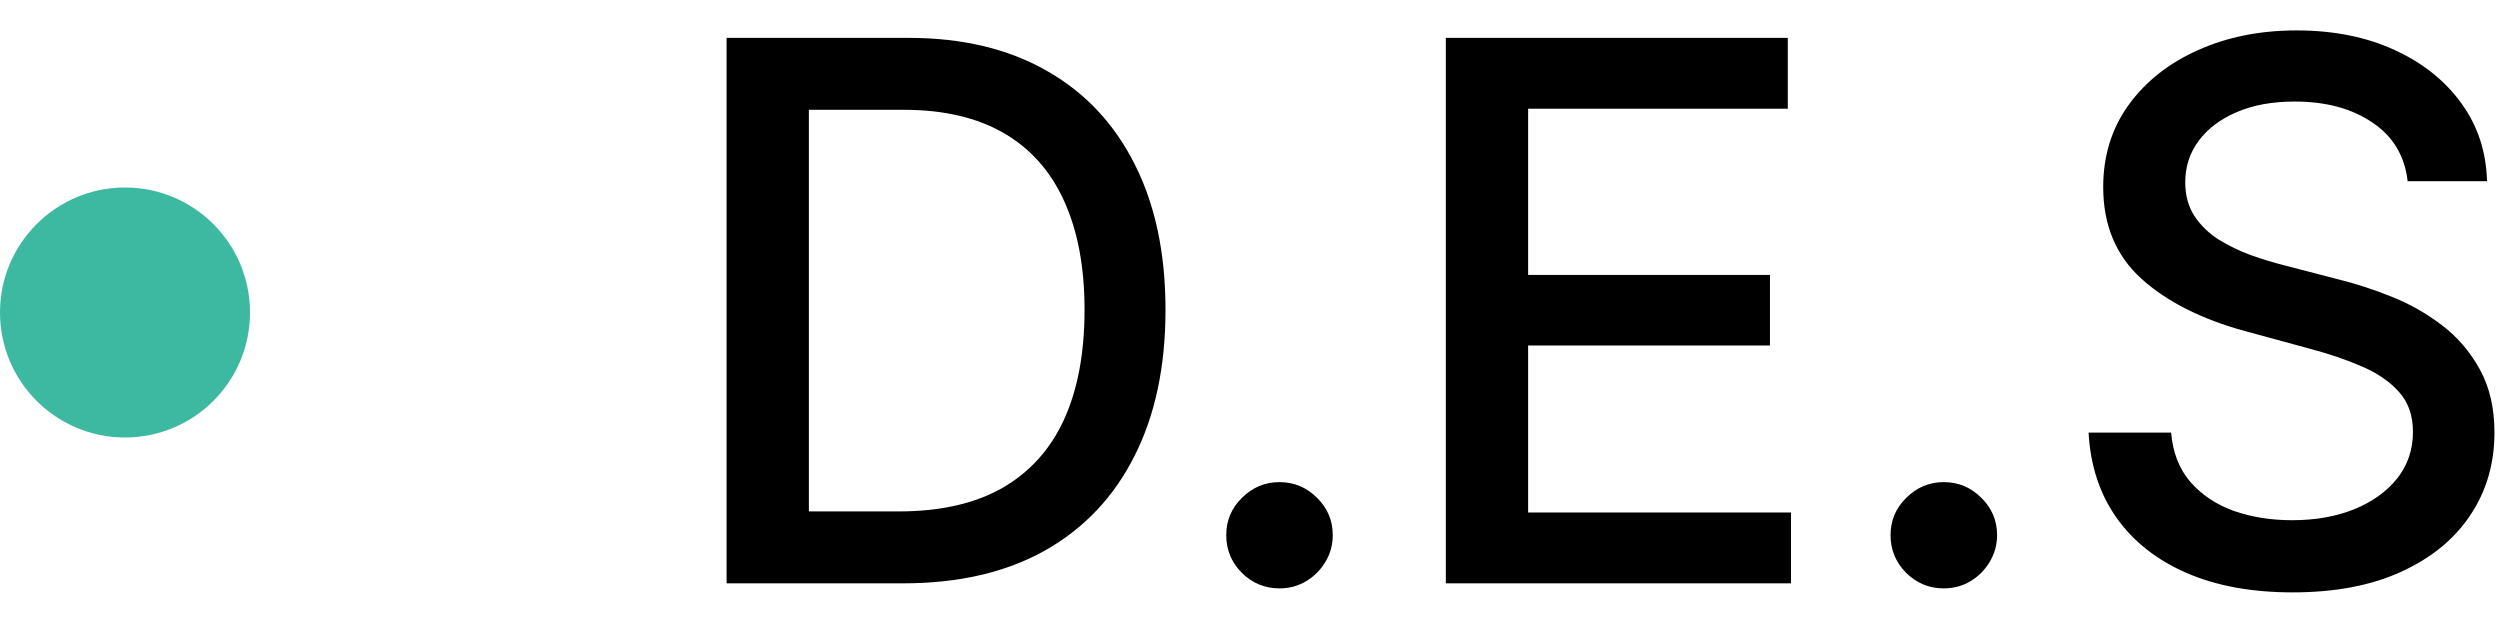
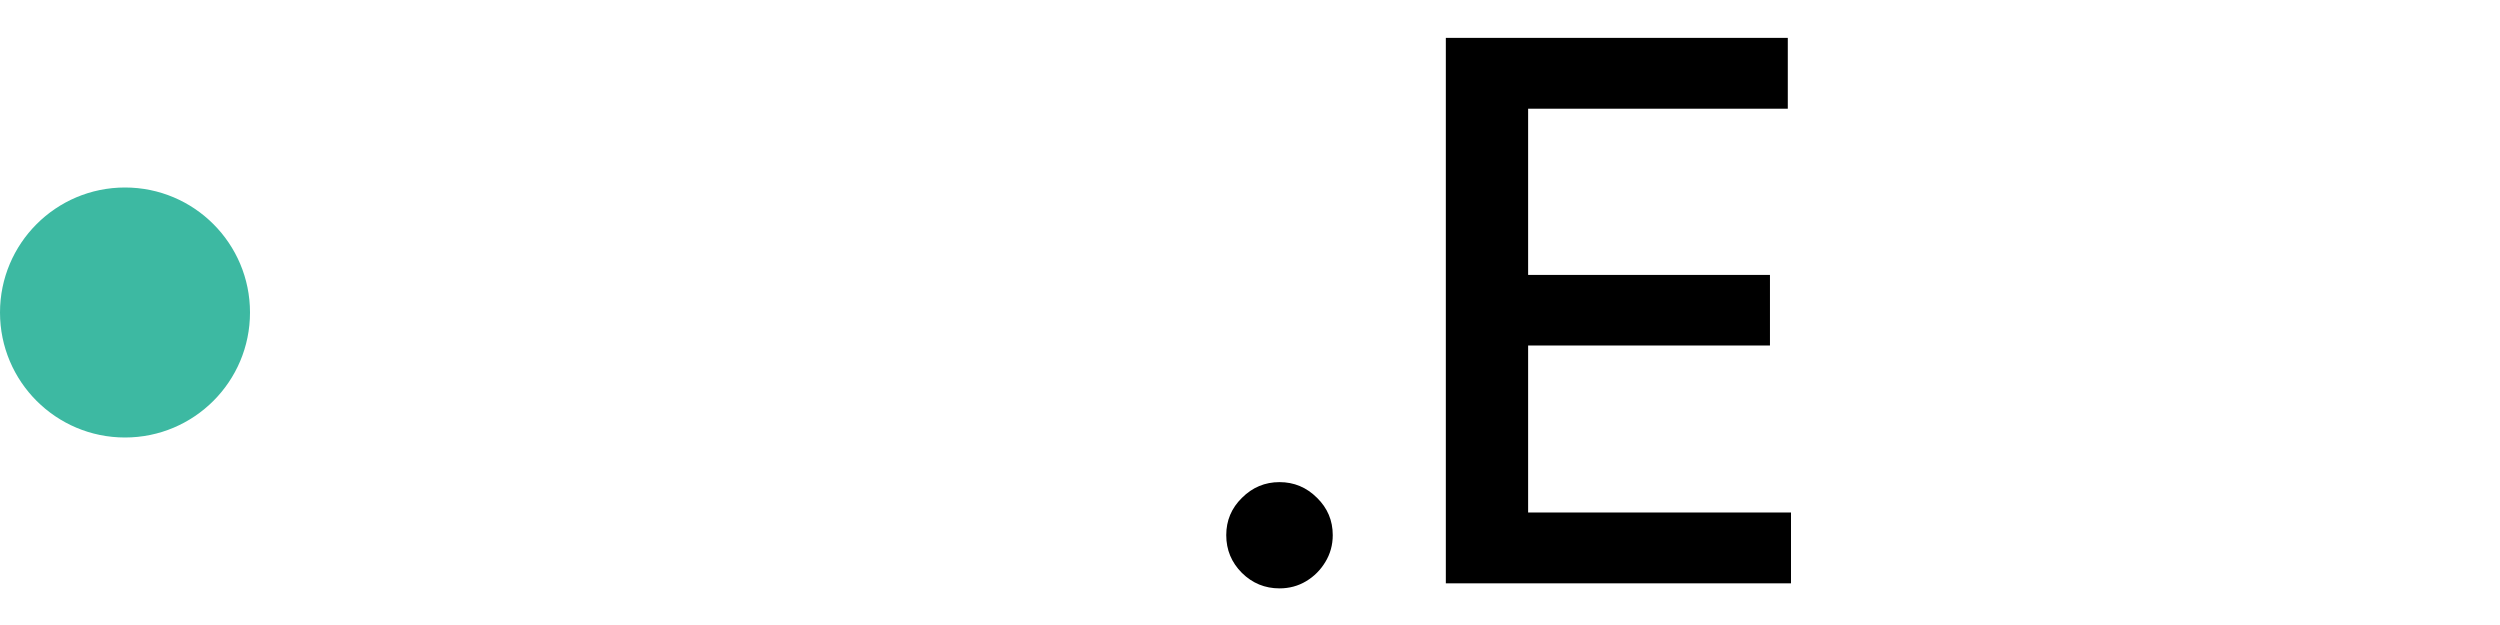
<svg xmlns="http://www.w3.org/2000/svg" width="60" height="15" viewBox="0 0 60 15" fill="none">
  <circle cx="3" cy="7.5" r="3" fill="#3DB9A2" />
-   <path d="M57.783 4.348C57.715 3.743 57.434 3.274 56.94 2.942C56.445 2.605 55.823 2.437 55.073 2.437C54.536 2.437 54.072 2.522 53.679 2.692C53.288 2.859 52.983 3.089 52.766 3.383C52.552 3.672 52.446 4.003 52.446 4.373C52.446 4.685 52.518 4.953 52.663 5.179C52.812 5.405 53.006 5.594 53.245 5.748C53.488 5.897 53.748 6.023 54.025 6.125C54.302 6.223 54.568 6.304 54.824 6.368L56.102 6.7C56.52 6.802 56.948 6.941 57.387 7.116C57.826 7.29 58.233 7.52 58.608 7.806C58.983 8.091 59.285 8.445 59.516 8.867C59.75 9.289 59.867 9.794 59.867 10.382C59.867 11.123 59.675 11.782 59.292 12.357C58.913 12.932 58.361 13.386 57.636 13.719C56.916 14.051 56.045 14.217 55.022 14.217C54.042 14.217 53.194 14.062 52.478 13.751C51.762 13.44 51.202 12.998 50.797 12.427C50.392 11.852 50.168 11.17 50.126 10.382H52.107C52.145 10.855 52.299 11.249 52.567 11.565C52.84 11.876 53.187 12.108 53.609 12.261C54.035 12.41 54.502 12.485 55.009 12.485C55.567 12.485 56.064 12.398 56.498 12.223C56.937 12.044 57.282 11.797 57.534 11.481C57.785 11.162 57.911 10.789 57.911 10.363C57.911 9.975 57.8 9.658 57.579 9.41C57.361 9.163 57.065 8.959 56.69 8.797C56.319 8.635 55.9 8.492 55.431 8.368L53.884 7.947C52.836 7.661 52.005 7.241 51.391 6.687C50.782 6.133 50.477 5.4 50.477 4.489C50.477 3.734 50.682 3.076 51.091 2.513C51.5 1.951 52.054 1.514 52.753 1.203C53.452 0.888 54.24 0.73 55.118 0.73C56.004 0.73 56.786 0.886 57.464 1.197C58.145 1.508 58.682 1.936 59.074 2.481C59.467 3.023 59.671 3.645 59.688 4.348H57.783Z" fill="black" />
-   <path d="M46.651 14.121C46.302 14.121 46.002 13.998 45.75 13.751C45.499 13.499 45.373 13.197 45.373 12.843C45.373 12.493 45.499 12.195 45.75 11.948C46.002 11.697 46.302 11.571 46.651 11.571C47.001 11.571 47.301 11.697 47.553 11.948C47.804 12.195 47.93 12.493 47.93 12.843C47.93 13.077 47.87 13.292 47.751 13.488C47.636 13.68 47.482 13.834 47.291 13.949C47.099 14.064 46.886 14.121 46.651 14.121Z" fill="black" />
  <path d="M34.7 14V0.909H42.907V2.609H36.675V6.598H42.479V8.292H36.675V12.3H42.984V14H34.7Z" fill="black" />
  <path d="M30.708 14.121C30.359 14.121 30.058 13.998 29.807 13.751C29.555 13.499 29.43 13.197 29.43 12.843C29.43 12.493 29.555 12.195 29.807 11.948C30.058 11.697 30.359 11.571 30.708 11.571C31.058 11.571 31.358 11.697 31.609 11.948C31.861 12.195 31.986 12.493 31.986 12.843C31.986 13.077 31.927 13.292 31.808 13.488C31.692 13.68 31.539 13.834 31.347 13.949C31.155 14.064 30.942 14.121 30.708 14.121Z" fill="black" />
-   <path d="M21.676 14H17.438V0.909H21.81C23.093 0.909 24.195 1.171 25.115 1.695C26.035 2.215 26.741 2.963 27.231 3.939C27.725 4.911 27.972 6.076 27.972 7.435C27.972 8.799 27.723 9.971 27.224 10.951C26.73 11.931 26.014 12.685 25.077 13.214C24.139 13.738 23.006 14 21.676 14ZM19.413 12.274H21.567C22.565 12.274 23.393 12.087 24.054 11.712C24.715 11.332 25.209 10.785 25.537 10.069C25.865 9.349 26.029 8.471 26.029 7.435C26.029 6.408 25.865 5.537 25.537 4.821C25.213 4.105 24.729 3.562 24.086 3.191C23.442 2.82 22.643 2.635 21.689 2.635H19.413V12.274Z" fill="black" />
</svg>